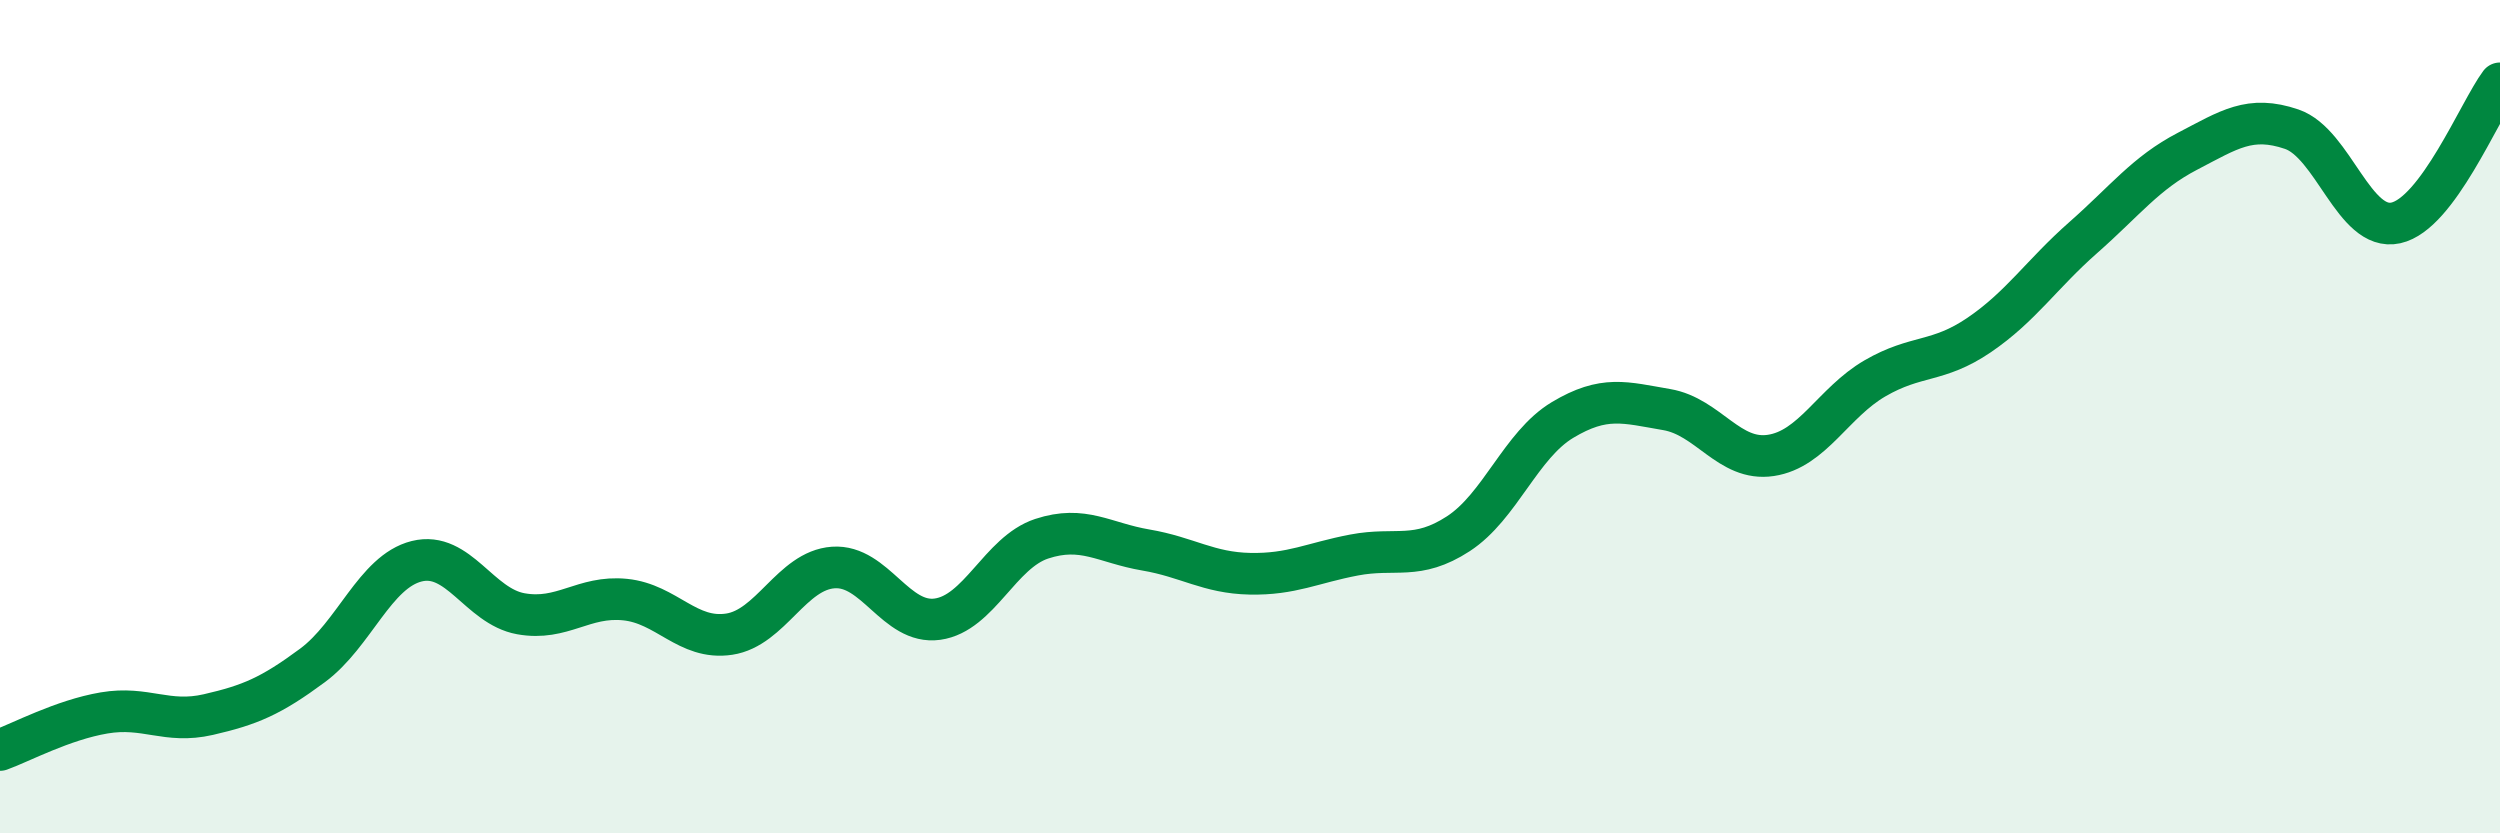
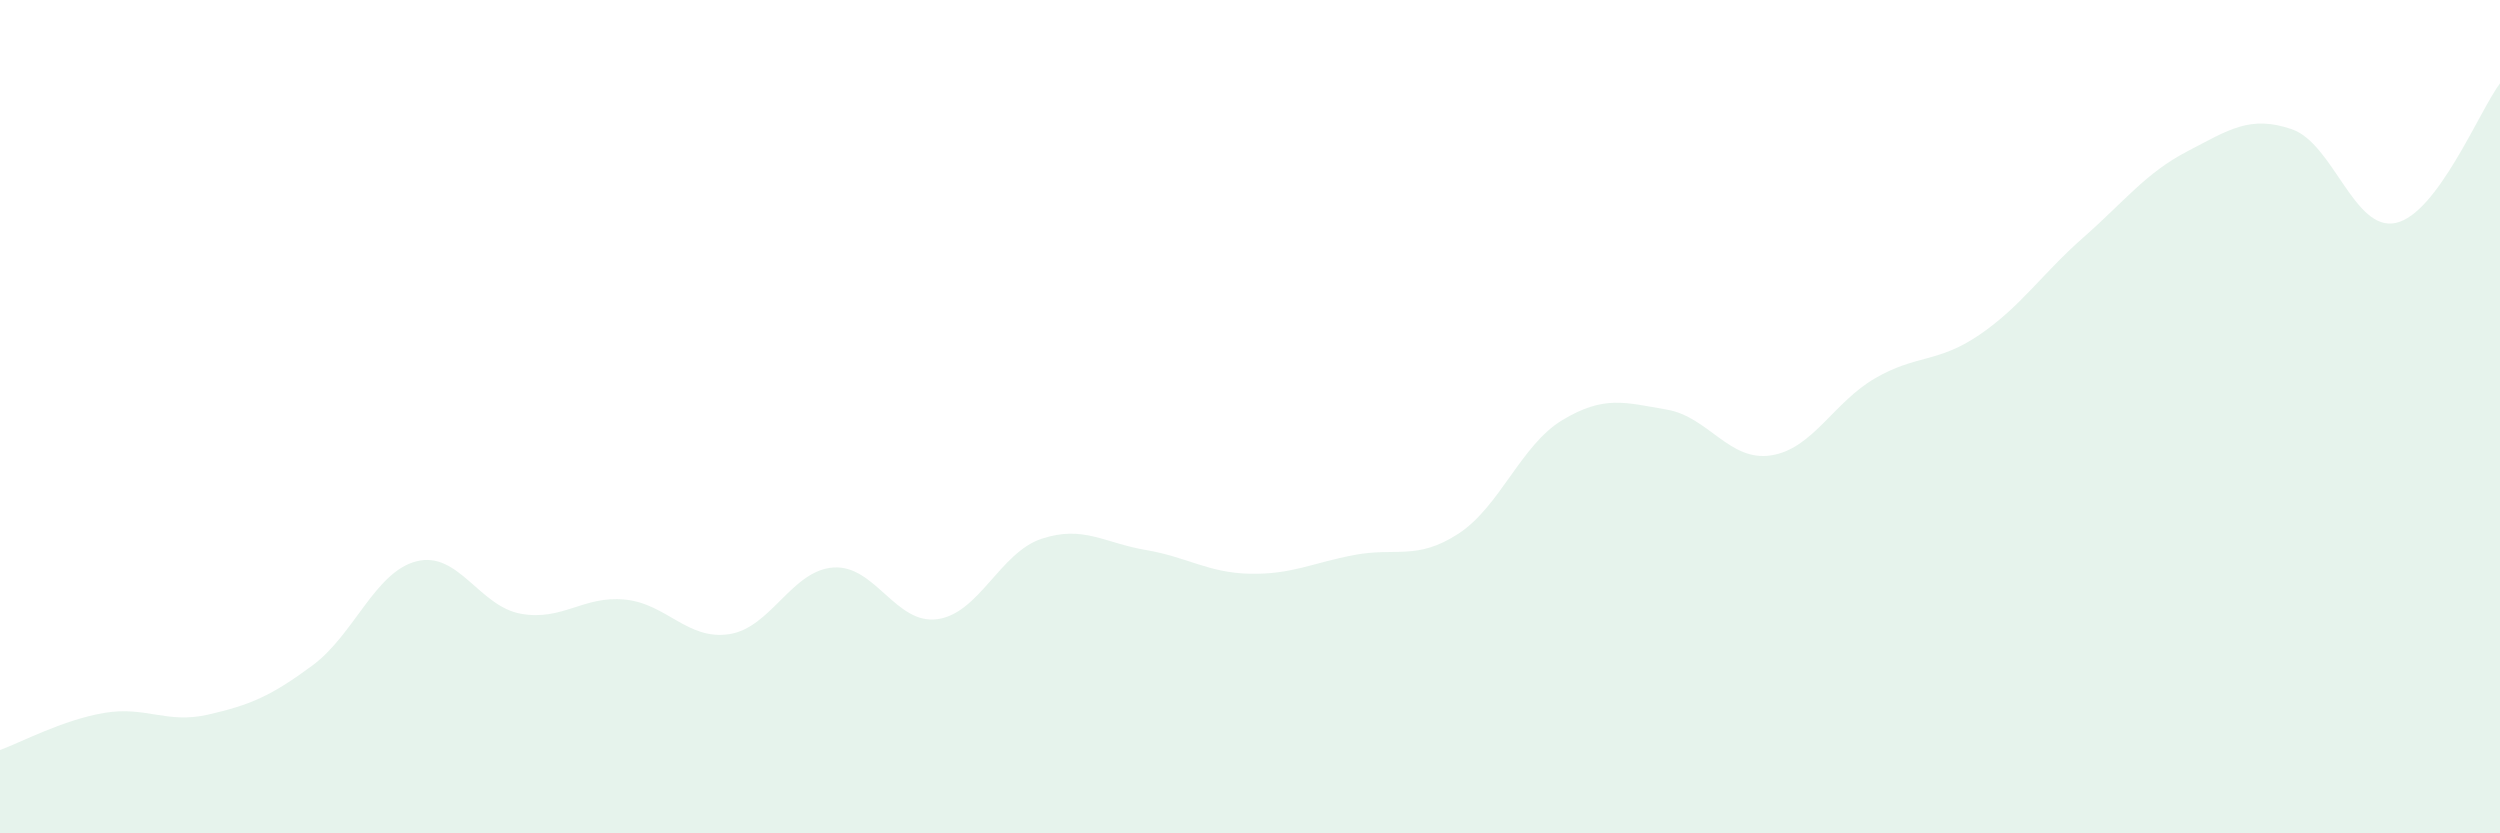
<svg xmlns="http://www.w3.org/2000/svg" width="60" height="20" viewBox="0 0 60 20">
  <path d="M 0,18 C 0.5,17.82 1.5,17.28 2.5,17.11 C 3.5,16.94 4,17.38 5,17.15 C 6,16.92 6.5,16.71 7.5,15.97 C 8.5,15.23 9,13.72 10,13.47 C 11,13.22 11.5,14.55 12.5,14.73 C 13.5,14.91 14,14.29 15,14.39 C 16,14.49 16.5,15.37 17.5,15.22 C 18.5,15.07 19,13.69 20,13.62 C 21,13.55 21.5,15 22.5,14.86 C 23.5,14.72 24,13.26 25,12.93 C 26,12.6 26.5,13.03 27.5,13.2 C 28.5,13.37 29,13.75 30,13.77 C 31,13.79 31.5,13.51 32.5,13.32 C 33.5,13.13 34,13.46 35,12.81 C 36,12.16 36.5,10.68 37.5,10.08 C 38.5,9.48 39,9.66 40,9.83 C 41,10 41.5,11.08 42.5,10.93 C 43.5,10.78 44,9.66 45,9.08 C 46,8.5 46.5,8.72 47.5,8.04 C 48.5,7.36 49,6.58 50,5.7 C 51,4.82 51.5,4.15 52.5,3.63 C 53.5,3.11 54,2.76 55,3.1 C 56,3.44 56.5,5.57 57.5,5.35 C 58.5,5.13 59.5,2.67 60,2L60 20L0 20Z" fill="#008740" opacity="0.1" stroke-linecap="round" stroke-linejoin="round" />
-   <path d="M 0,18 C 0.5,17.82 1.5,17.28 2.5,17.11 C 3.5,16.94 4,17.38 5,17.15 C 6,16.92 6.5,16.71 7.5,15.97 C 8.5,15.23 9,13.72 10,13.47 C 11,13.22 11.5,14.55 12.5,14.73 C 13.5,14.91 14,14.29 15,14.39 C 16,14.49 16.5,15.37 17.5,15.22 C 18.5,15.07 19,13.69 20,13.62 C 21,13.55 21.5,15 22.5,14.86 C 23.5,14.72 24,13.26 25,12.93 C 26,12.6 26.5,13.03 27.5,13.2 C 28.5,13.37 29,13.75 30,13.77 C 31,13.79 31.5,13.51 32.5,13.32 C 33.5,13.13 34,13.46 35,12.81 C 36,12.16 36.5,10.68 37.5,10.08 C 38.5,9.48 39,9.66 40,9.83 C 41,10 41.5,11.08 42.5,10.93 C 43.5,10.78 44,9.66 45,9.08 C 46,8.5 46.5,8.72 47.5,8.04 C 48.5,7.36 49,6.58 50,5.7 C 51,4.82 51.5,4.15 52.5,3.63 C 53.5,3.11 54,2.76 55,3.1 C 56,3.44 56.5,5.57 57.5,5.35 C 58.5,5.13 59.5,2.67 60,2" stroke="#008740" stroke-width="1" fill="none" stroke-linecap="round" stroke-linejoin="round" />
</svg>